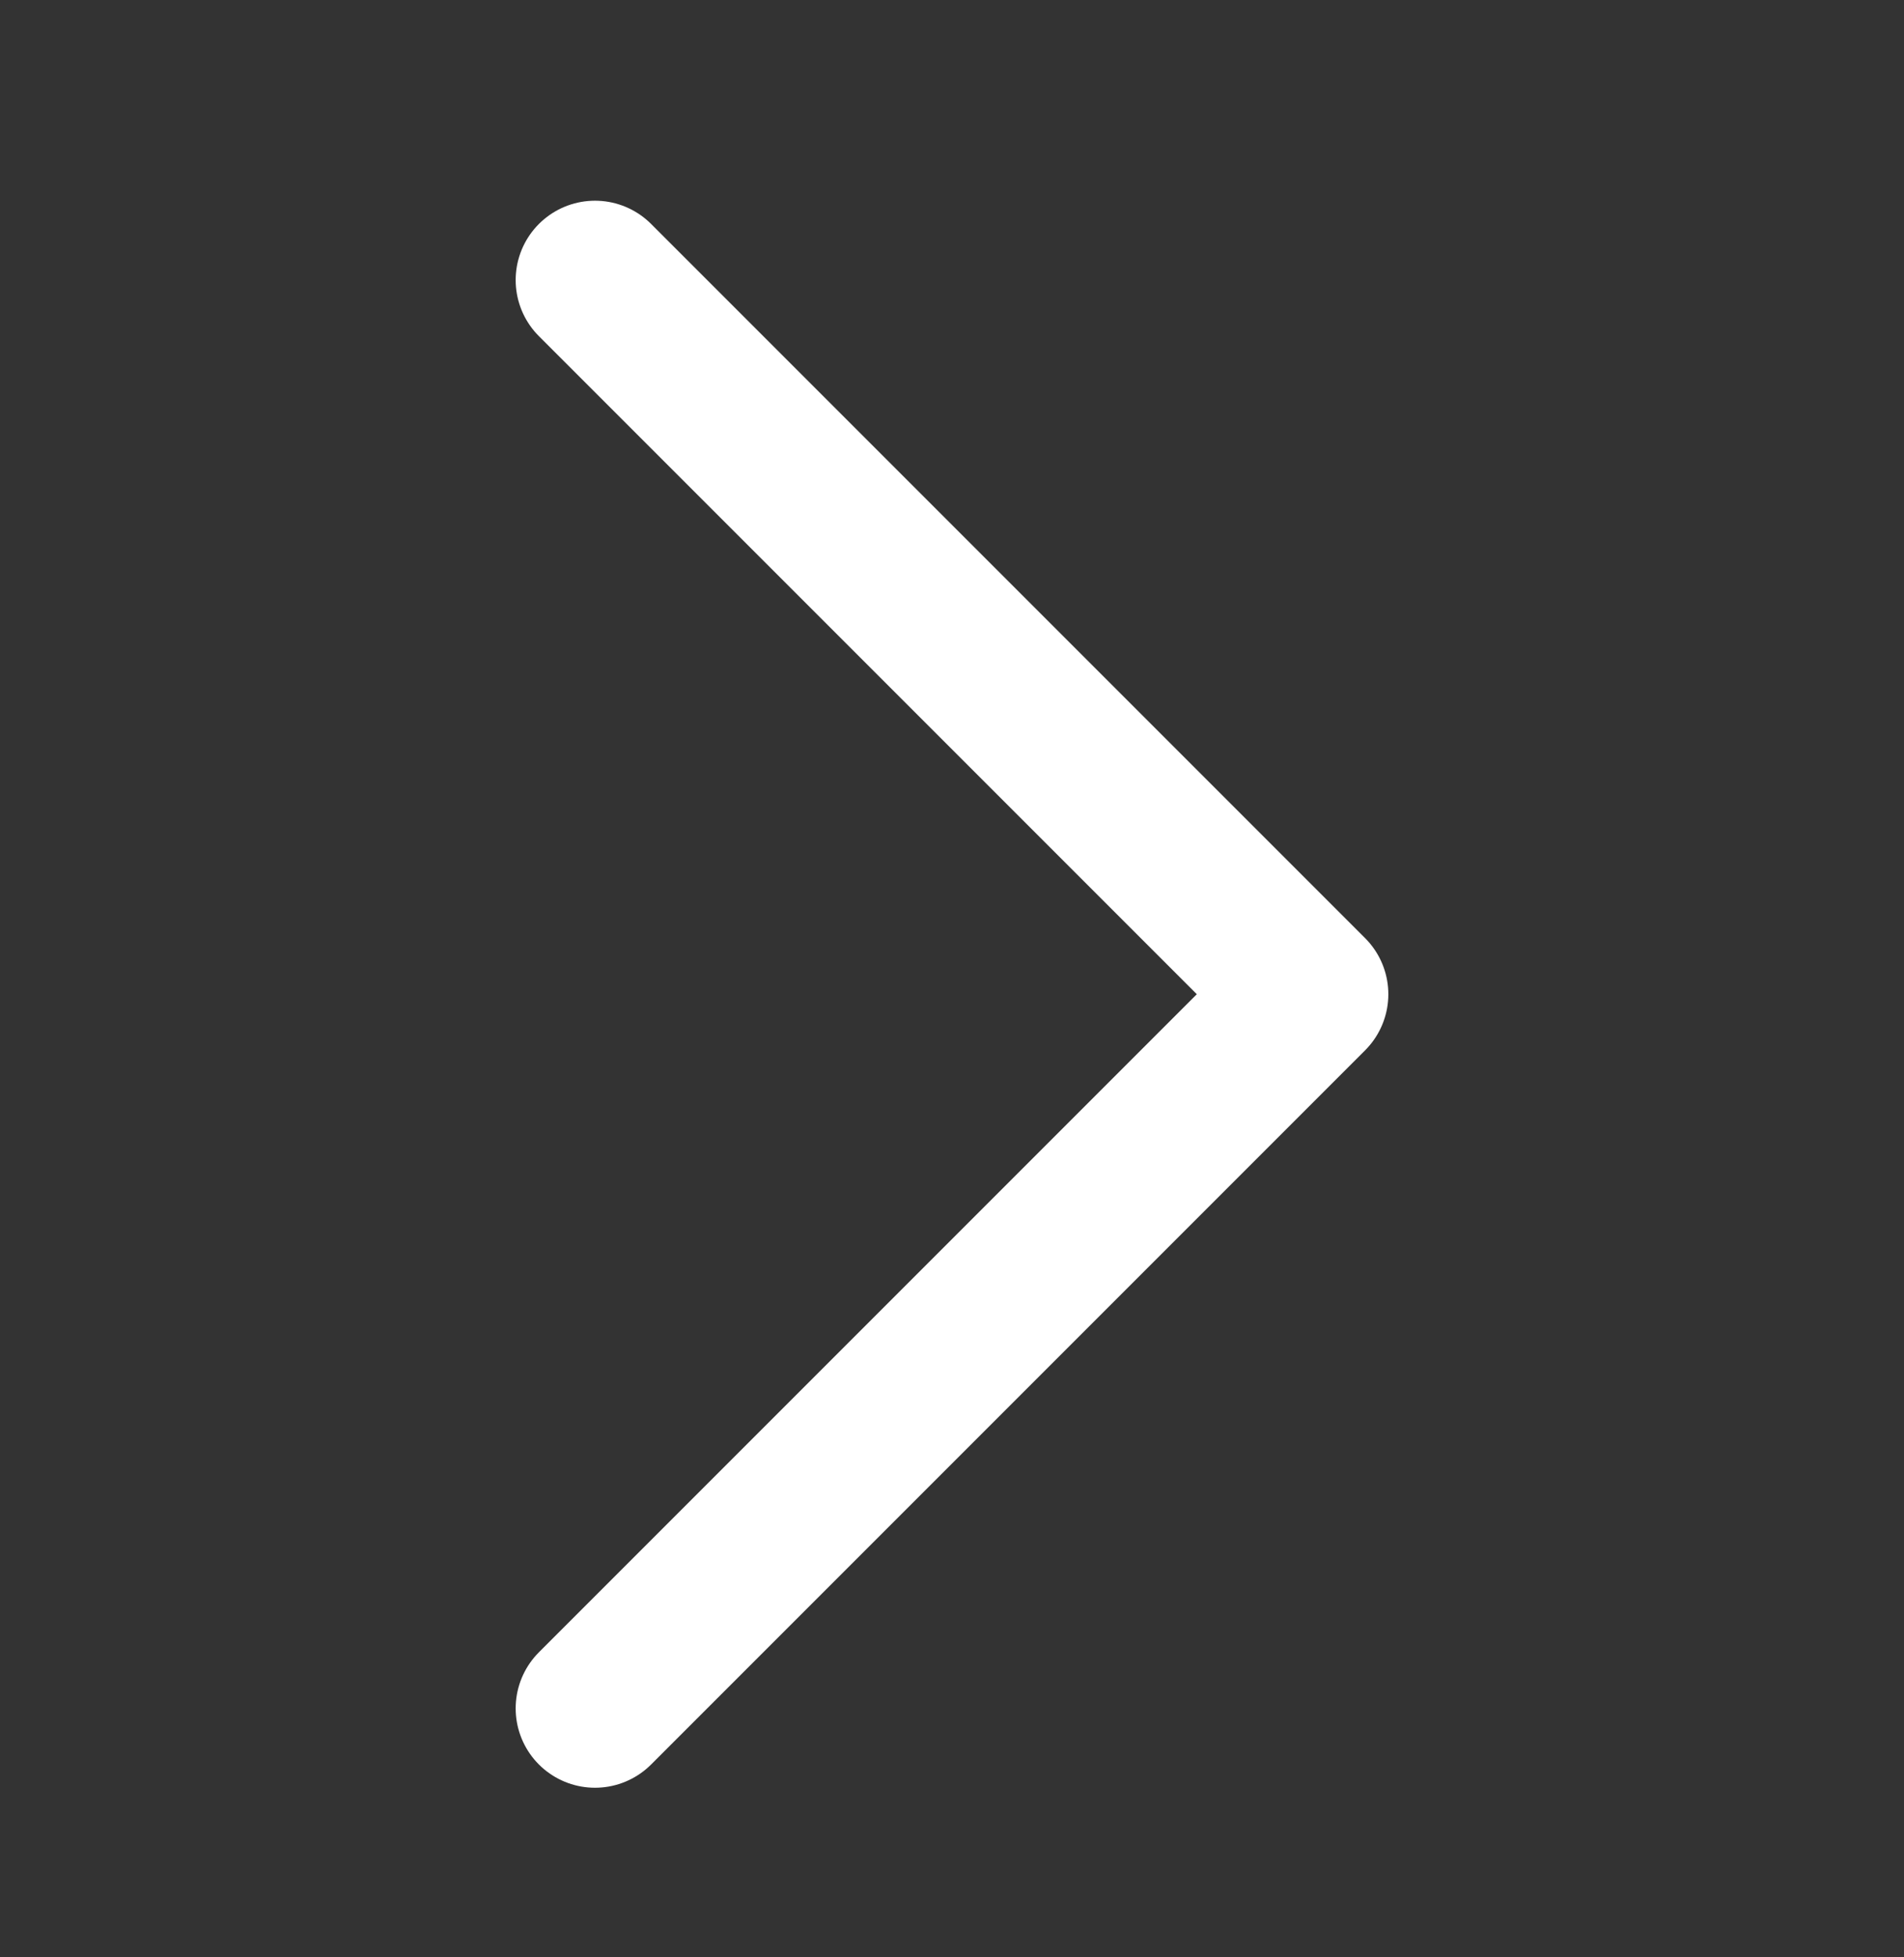
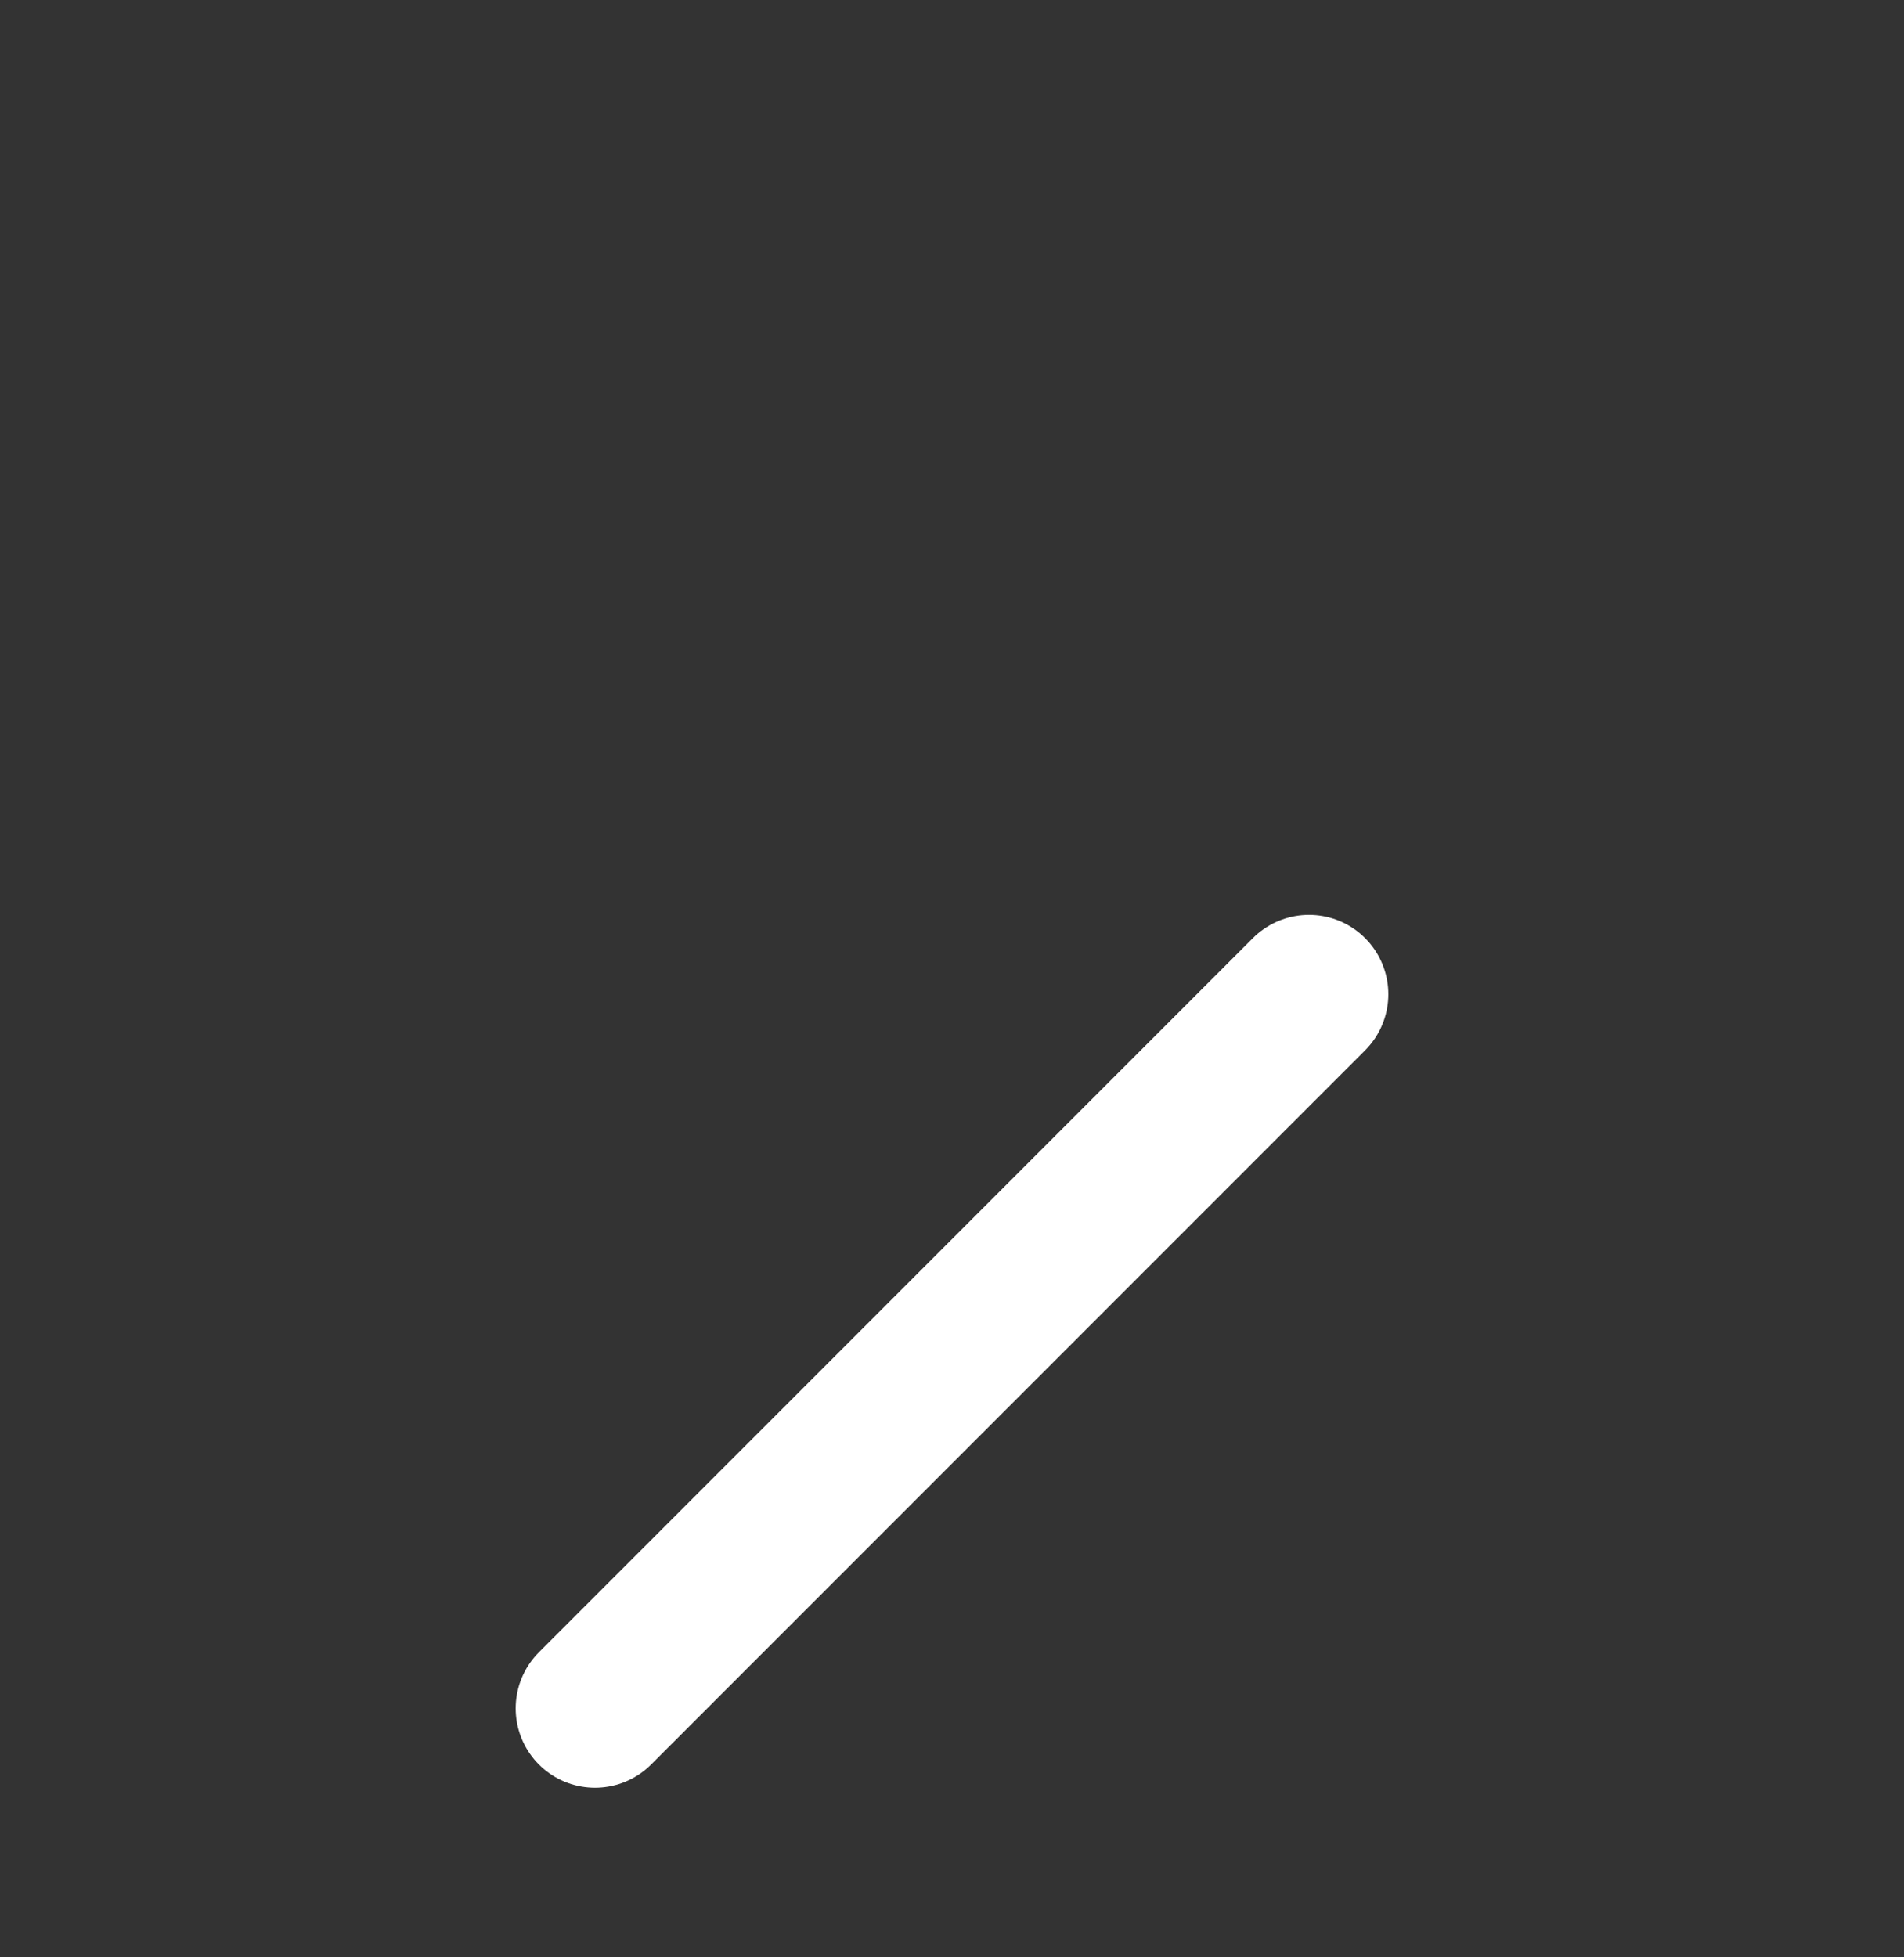
<svg xmlns="http://www.w3.org/2000/svg" width="36" height="37" viewBox="0 0 36 37" fill="none">
  <rect x="0" y="0" width="36" height="37" fill="#333333" stroke="none" />
-   <path d="M11.25 32.294L24.75 18.794L11.25 5.294" stroke="white" stroke-width="3" stroke-linecap="round" stroke-linejoin="round" />
+   <path d="M11.25 32.294L24.75 18.794" stroke="white" stroke-width="3" stroke-linecap="round" stroke-linejoin="round" />
</svg>